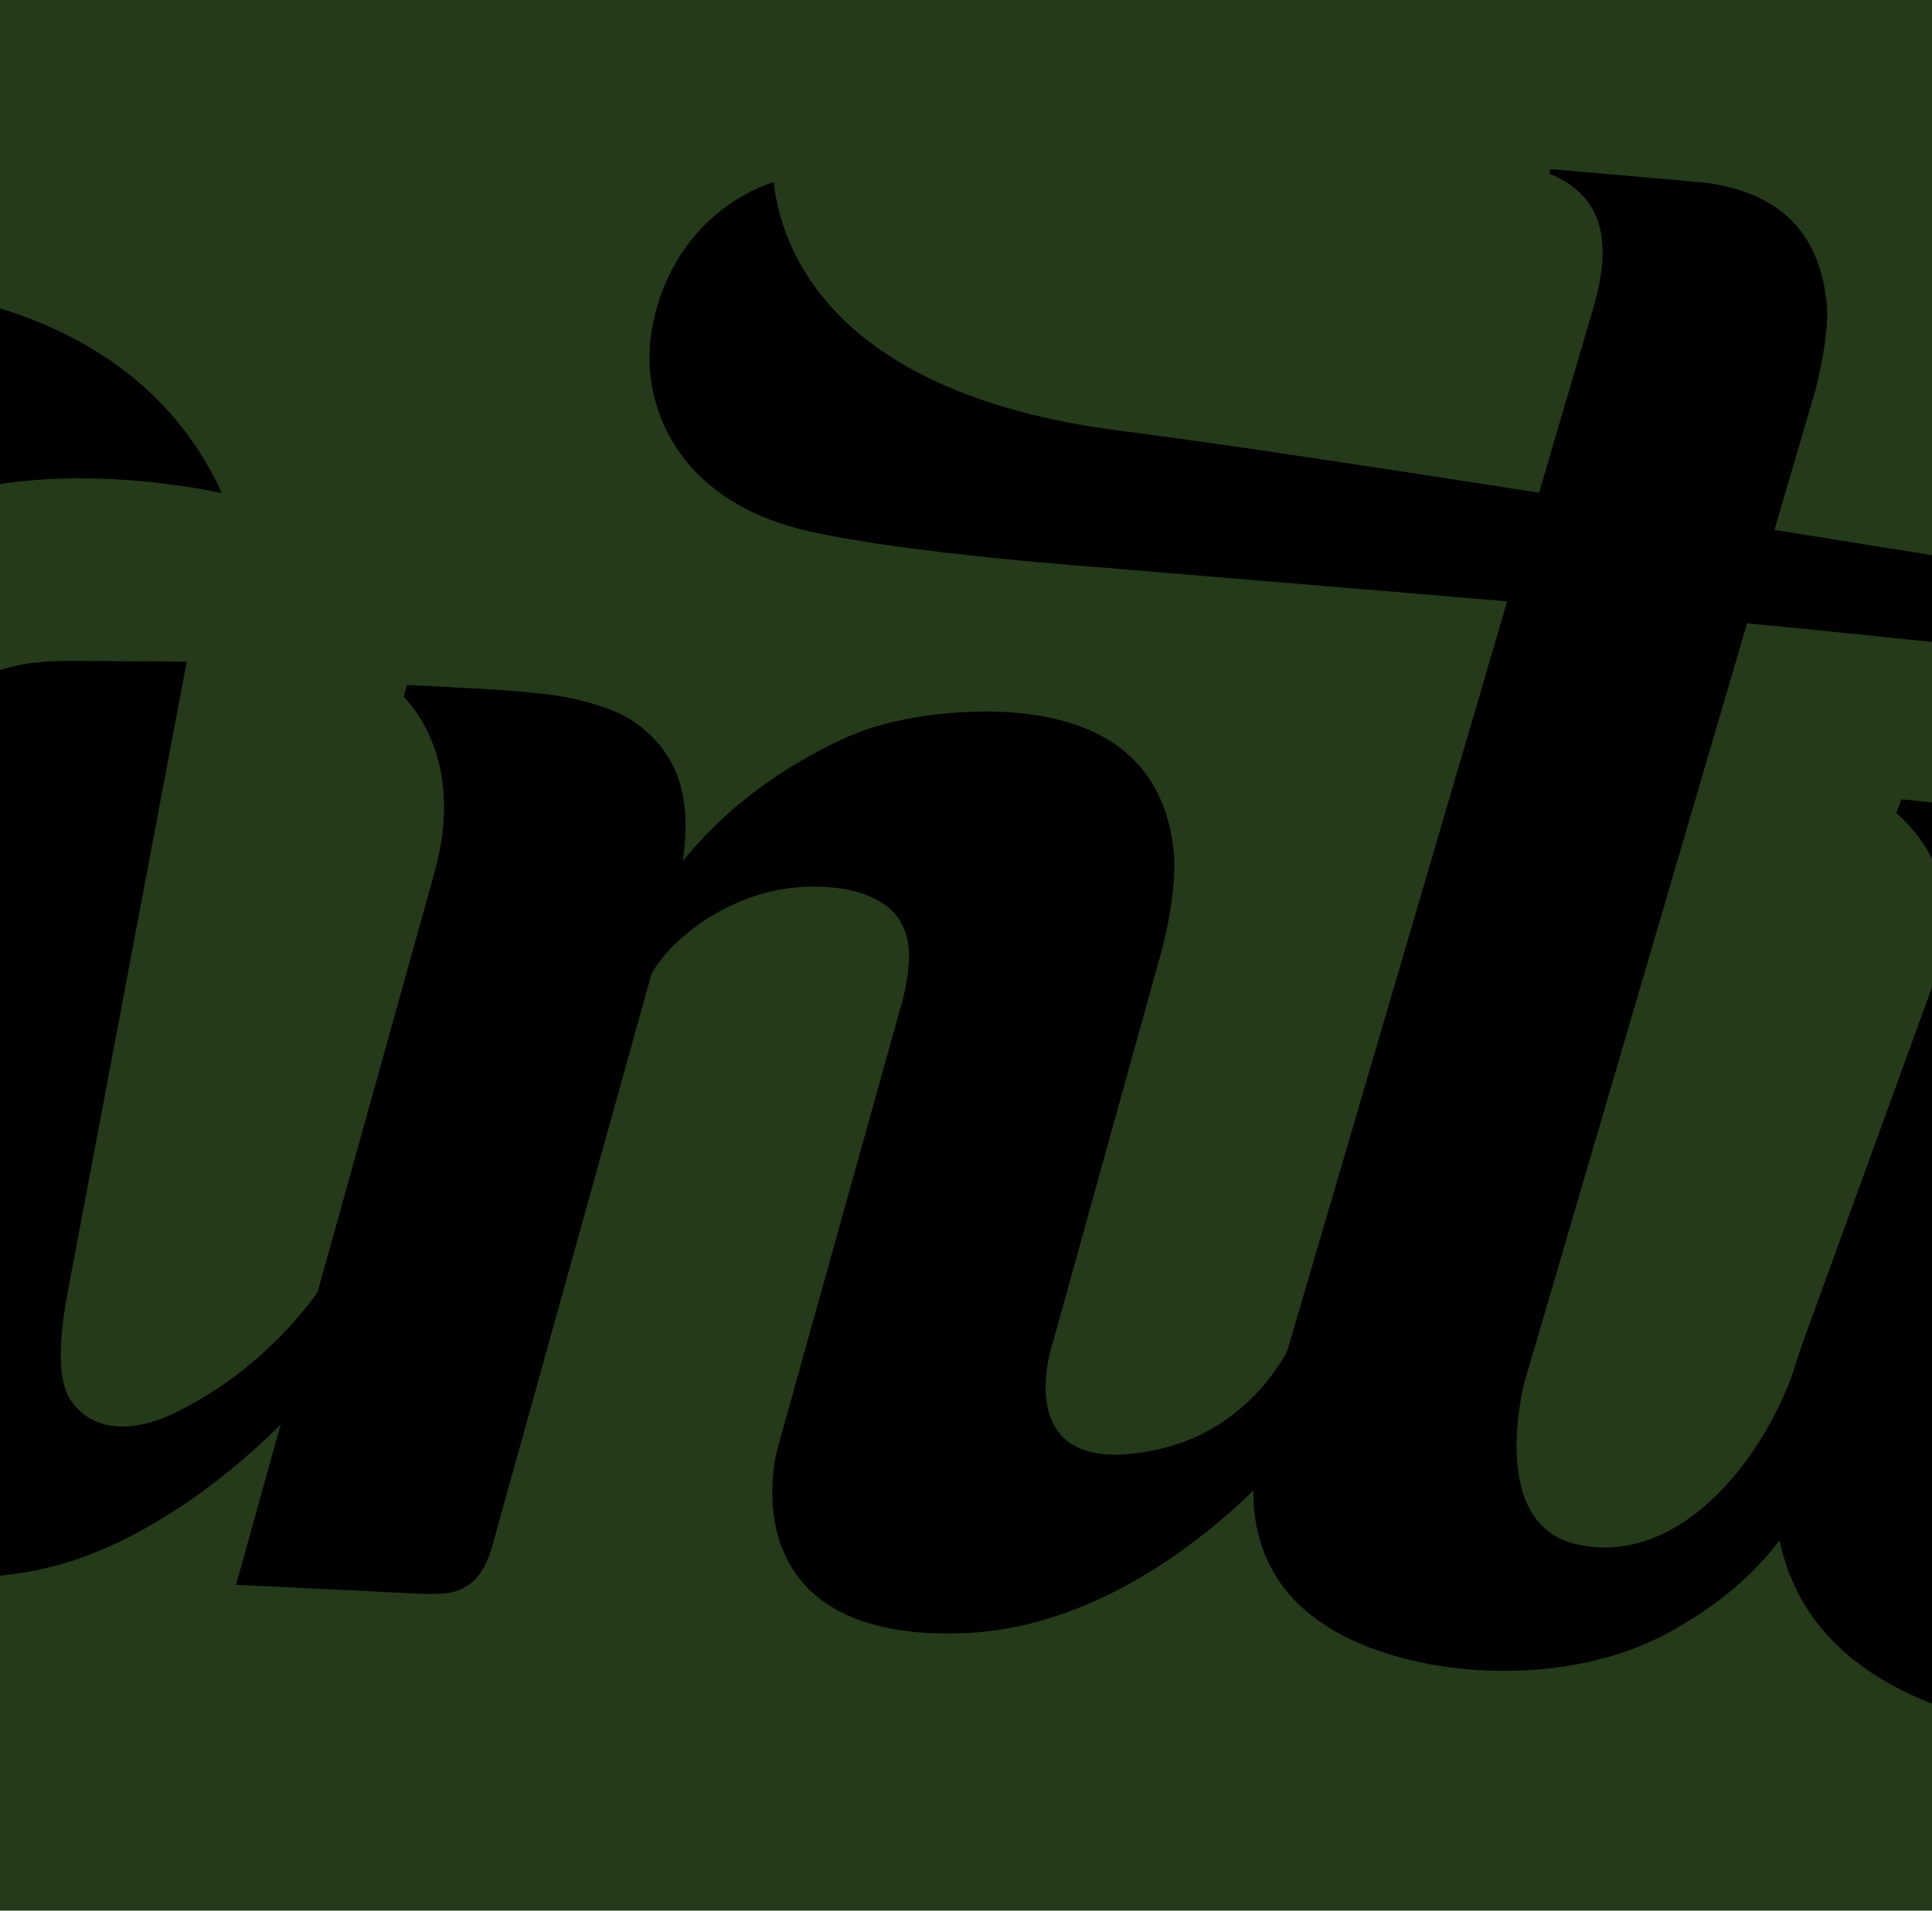
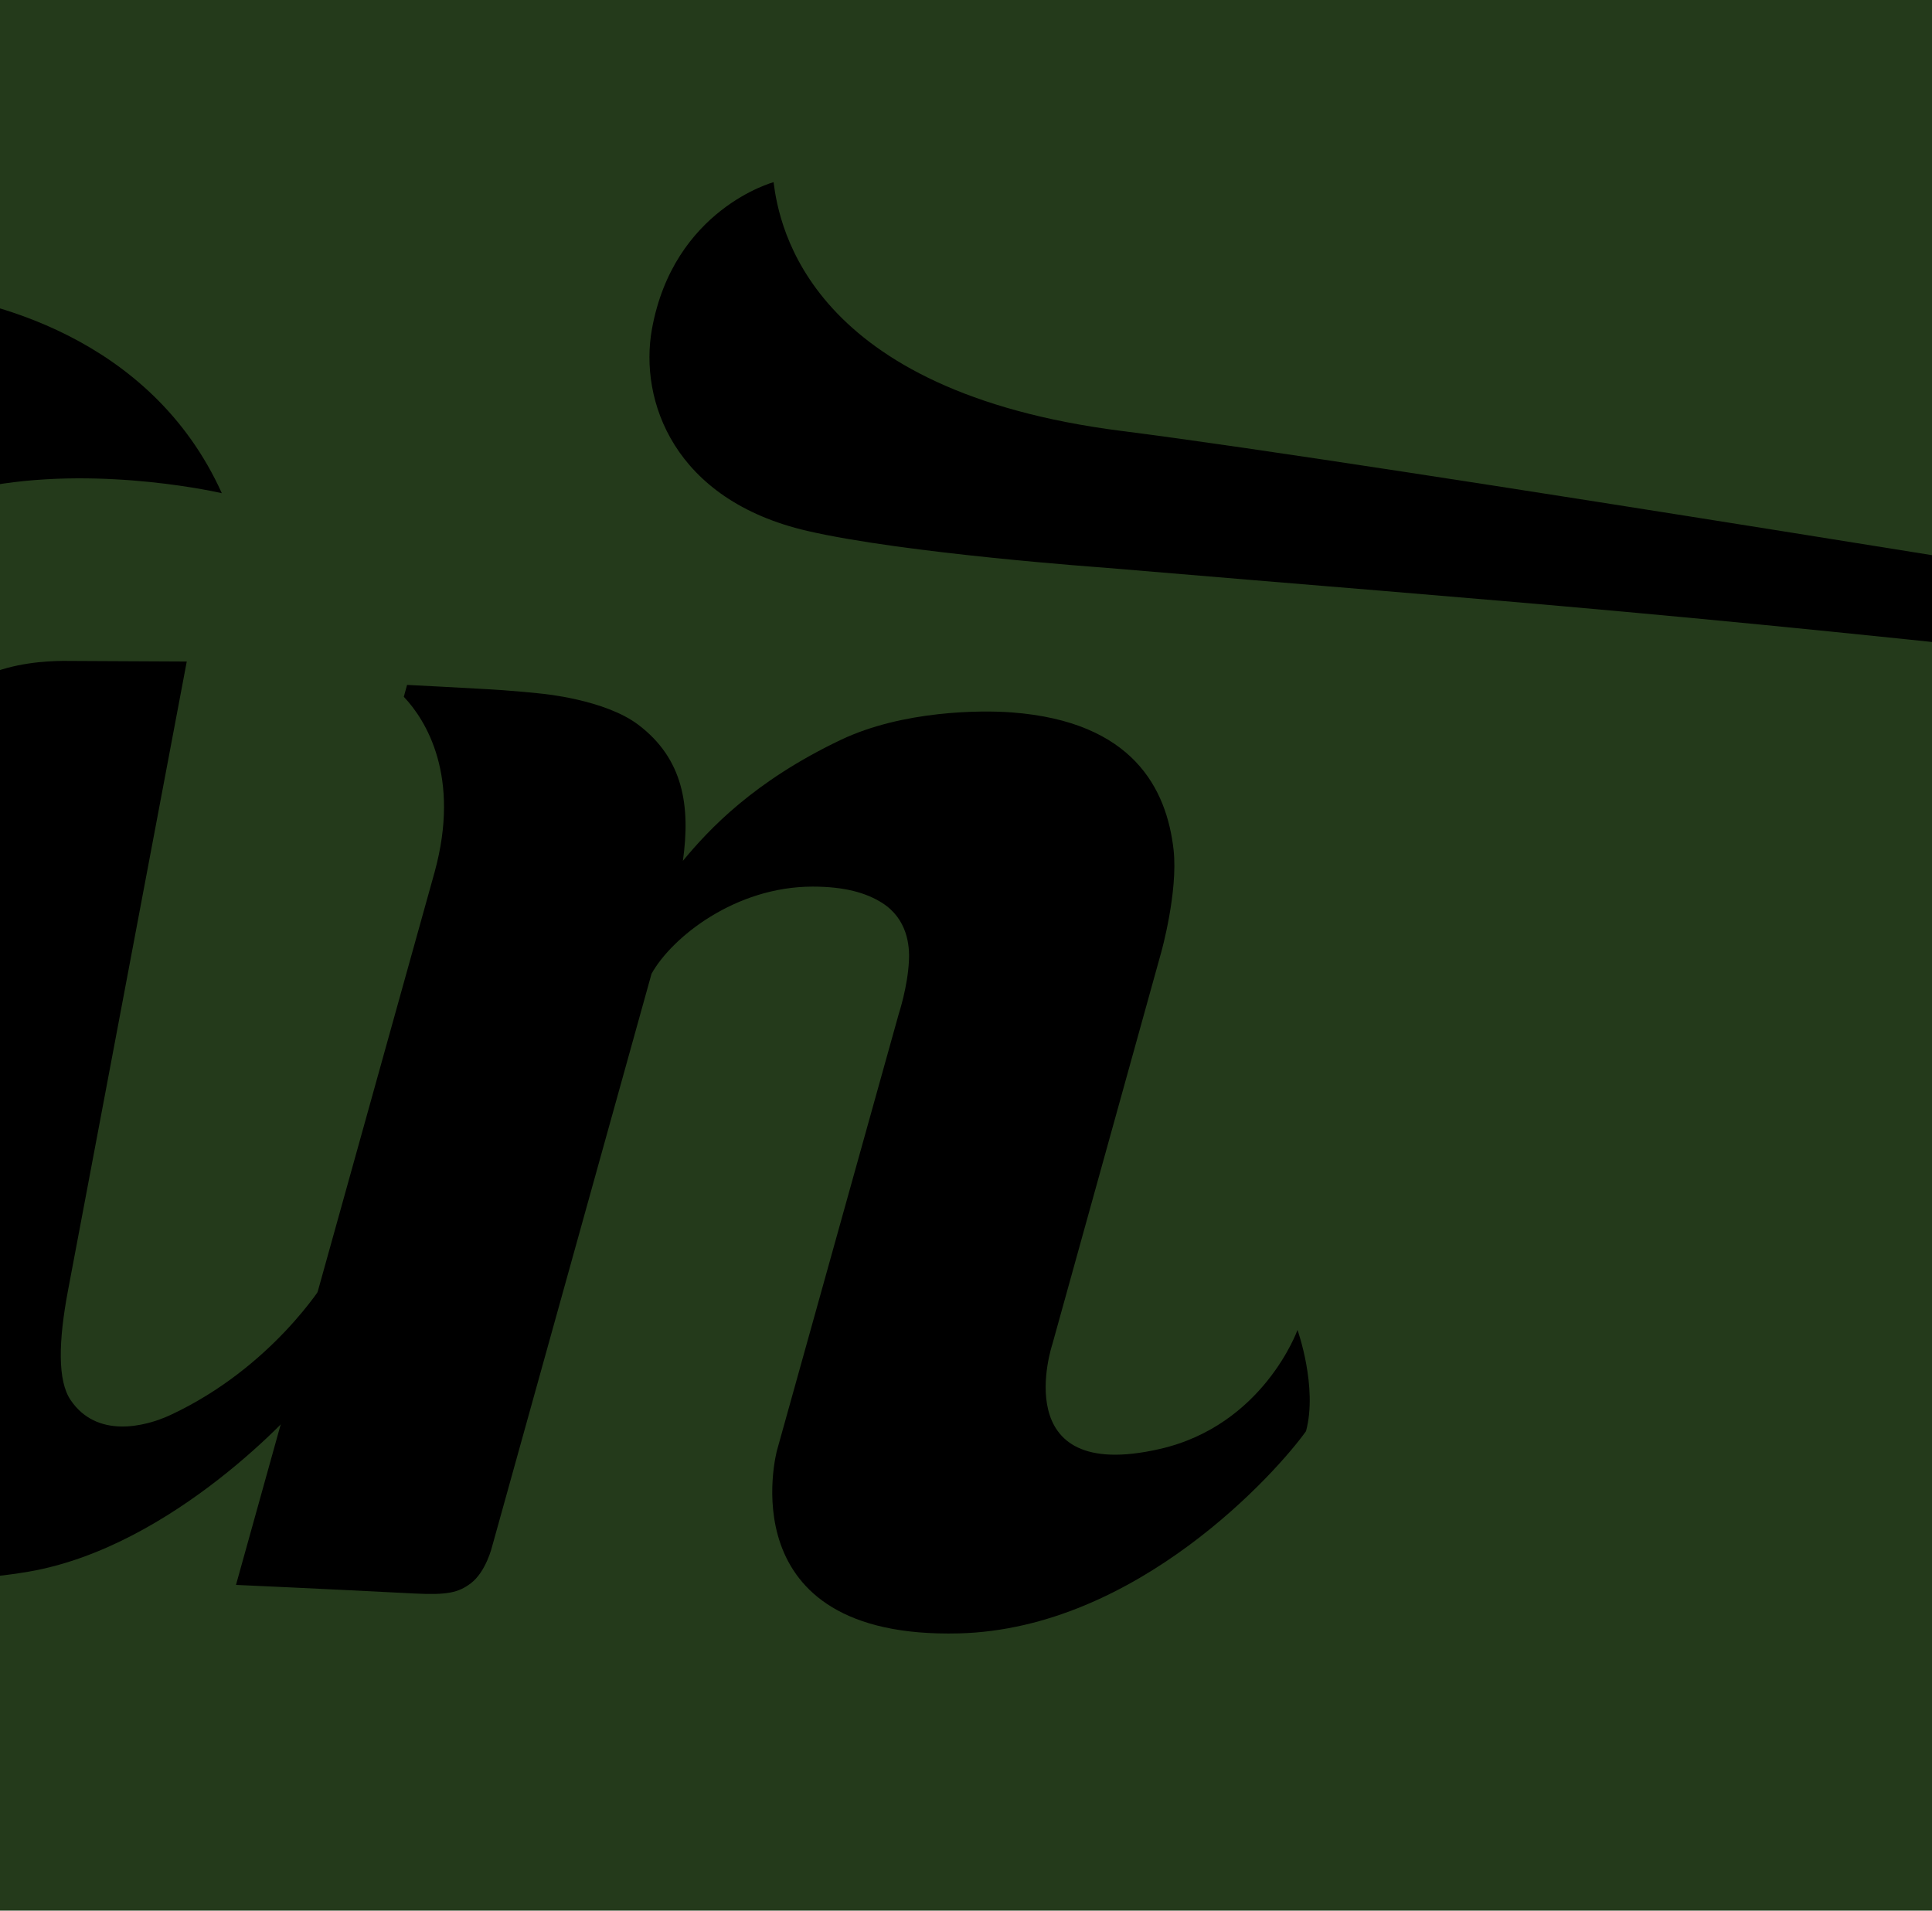
<svg xmlns="http://www.w3.org/2000/svg" xmlns:xlink="http://www.w3.org/1999/xlink" version="1.1" id="Layer_1" x="0px" y="0px" width="910px" height="900px" viewBox="0 0 910 900" enable-background="new 0 0 910 900" xml:space="preserve">
  <rect x="-5.561" y="-5.494" fill="#243A1B" width="921.123" height="910.988" />
  <g enable-background="new    ">
    <g>
      <defs>
        <rect id="SVGID_1_" x="-5.561" y="49.351" width="921.123" height="760.373" />
      </defs>
      <clipPath id="SVGID_2_">
        <use xlink:href="#SVGID_1_" overflow="visible" />
      </clipPath>
      <g clip-path="url(#SVGID_2_)">
        <path d="M-575.706,304.734c-9.354,0.012-23.577,0.134-36.948,0.177c-10.026,0-19.549,0.098-26.234,0.19     c-66.813,0.691-97.256,36.793-97.256,36.793l-74.535,65.583l21.875-212.741c5.688-43.432,2.104-64.641-10.789-82.827     c-27.248-38.29-86.728-33.708-86.728-33.708l-55.989,1.515l-0.285,7.195c17.268,2.791,54.407,7.031,46.665,68.32l-61.168,592.37     c19.355-1.416,78.254-5.438,81.7-5.853c7.715-0.807,19.398-2.028,26.532-9.834c6.252-6.817,6.982-16.396,6.982-16.396     l18.176-179.039c42.214,58.474,90.458,125.122,121.604,167.953c7.369,10.084,15.851,18.473,25.433,22.797     c11.086,4.947,27.442,5.687,27.442,5.687l82.534-0.5L-756.9,464.226L-575.706,304.734z" />
        <path d="M104.487,232.322c0,0-54.587-12.81-107.665-3.781c-36.008,6.121-83.878,28.465-117.481,19.639     c-15.895-4.203-34.114-17.649-36.008-38.405c-5.971-65.052,76.582-75.803,113.603-72.798     C-5.983,139.946,71.149,158.517,104.487,232.322z" />
        <g>
-           <path d="M-754.931,853.709c-6.191,31.893-37.006,57.244-68.909,56.798c-31.918-0.527-52.766-26.744-46.661-58.588      c6.175-31.847,37.006-57.27,68.909-56.824C-769.733,795.646-748.782,821.858-754.931,853.709z" />
          <path d="M-584.627,848.847c-6.148,31.837-36.963,57.261-68.927,56.761c-31.89-0.514-52.803-26.695-46.639-58.559      c6.163-31.882,37.03-57.244,68.918-56.816C-599.37,790.758-578.467,817.001-584.627,848.847z" />
        </g>
        <path d="M80.342,666.508c-12.342,5.749-34.845,11.075-47.08-7.013c-6.164-9.065-5.776-27.561-1.24-51.588     c11.939-63.347,55.943-296.295,55.943-296.295s-34.56-0.177-53.824-0.27c-7.669-0.072-52.824-1.533-65.359,31.326     c-16.221-13.323-39.991-38.533-98.279-35.4c-100.188,5.343-154.015,80.77-179.695,173.737     c-23.682,86.022-21.219,249.147,95.506,261.995c54.704,6.028,104.739-21.325,126.719-40.647     c9.177,26.054,34.77,49.395,100.621,37.947c67.539-11.674,126.289-75.864,132.854-85.161c2.746-27.257,6.237-51.124,6.237-51.124     S128.497,643.992,80.342,666.508z M-148.926,682.702c-89.446-9.743-49.991-205.111-4.639-266.704     c41.033-55.705,96.949-48.681,117.124-45.583c-12.236,64.647-40.678,215.263-49.887,264.162     C-89.637,647.798-103.574,687.656-148.926,682.702z" />
        <path d="M-1031.348,668.15c-16.699,4.865-25.876,0.164-31.561-6.89c-6.328-7.911-3.748-24.686-3.748-24.686l24.34-229.637     c0,0,6.552-55.442-36.783-79.285c-12.343-6.769-31.979-12.462-54.392-11.33c-14.34,0.708-69.539,8.625-120.035,54.738     c-20.415,18.669-29.083,29.31-29.843,30.953c0,0,3.161-44.343-22.713-62.533c-19.222-13.579-50.423-10.447-50.423-10.447     l-55.75,3.379c0,0-0.253,2.371-0.48,3.702c8.075,7.611,23.727,29.072,15.282,75.992l-43.066,349.734     c24.996-1.588,39.797-2.615,59.542-3.72c4.431-0.317,21.234-1.314,38.005-2.285c11.029-0.642,17.969-4.789,22.205-9.938     c4.582-5.596,5.715-15.718,5.715-15.718l31.115-266.051c0,0,27.712-64.19,86.371-66.921     c43.006-2.002,36.723,49.211,36.723,49.211l-22.635,218.605c0,0-7.835,53.072,18.264,74.172     c15.117,12.193,42.023,19.7,80.999,10.94c83.624-18.741,131.898-97.164,138.089-108.563     c4.239-20.684,12.669-71.746,12.669-71.746S-970.497,650.521-1031.348,668.15z" />
        <g>
          <path d="M611.144,626.472c0,0-16.026,44.917-64.915,56.072c-72.626,16.635-50.555-49.34-50.555-49.34l51.347-184.885      c0,0,7.896-28.277,5.76-47.947c-3.223-28.699-18.995-60.494-76.251-64.795c-14.578-1.117-51.377-0.886-80.417,12.902      c-41.065,19.529-62.165,42.162-74.463,57.024c3.626-25.743,0.269-48.065-21.057-64.148      c-15.772-11.917-45.348-14.593-45.348-14.593s-13.461-1.545-29.964-2.352c-10.521-0.622-24.593-1.313-33.545-1.784      c-0.224,0.818-0.746,2.664-1.537,5.596c10.4,10.951,26.917,37.439,14.502,82.606l-93.545,335.734      c20.189,0.928,34.815,1.588,52.868,2.486c5.208,0.293,18.399,0.907,31.202,1.569c15.282,0.771,20.668-0.373,26.503-4.784      c7.251-5.479,10.089-17.451,10.089-17.451l75.072-269.711c9.582-17.178,39.44-41.037,75.879-41.037      c15.088,0,25.25,2.926,32.784,7.702c11.821,7.563,12.97,20.056,12.566,27.269c-0.568,12.188-4.761,24.881-4.761,24.881      L365.951,683.27c0,0-23.948,88.943,85.775,86.133c84.027-2.174,150.163-76.57,163.428-95.252      C620.751,653.35,611.144,626.472,611.144,626.472z" />
          <path d="M182.992,322.18h-0.015C182.903,322.18,182.977,322.18,182.992,322.18z" />
        </g>
-         <path d="M855.109,183.716c0,0,6.641-25.363,5.373-39.658c-2.166-24.526-13.224-52.608-58.154-58.1l-72.15-6.309l-0.237,2.174     c19.548,8.406,32.382,24.581,20.07,64.795L598.713,662.215c0,0-43.78,95.514,69.104,120.542     c29.713,6.634,79.301,8.087,119.71-14.595c46.526-26.064,63.15-57.184,74.684-88.861l-17.577-32.994     c-15.205,42.767-54.346,91.576-101.637,81.233c-43.035-9.4-24.89-76.669-24.89-76.669L855.109,183.716z" />
        <path d="M1091.566,290.646c-45.827-6.865-440.955-72.137-563.257-87.647c-146.807-18.62-161.25-95.802-163.95-117.188     c0,0-47.067,12.681-57.288,69.205c-6.045,33.555,10.207,80.494,73.178,95.07c45.948,10.635,139.718,17.3,139.718,17.3     c196.886,16.695,272.242,21.025,560.822,53.713L1091.566,290.646z" />
        <path d="M-264.963,335.278c-2.121-21.399-19.578-33.623-46.899-33.543c-36.204,0.055-62.376,21.025-69.988,27.995     c-13.533,12.383-23.561,25.273-33.319,44.14c-0.629-15.02-3.778-32.821-12.776-43.468c-9.16-10.659-19.621-19.267-38.708-23.408     c-12.49-2.773-28.575-2.301-28.575-2.301H-540.8c0,0-0.076,5.001-0.376,7.861c5.238,2.724,12.132,9.022,16.715,16.353     c6.79,10.952,7.43,23.517,5.848,40.273l-34.141,363.223c20.431-0.025,32.666-0.056,51.334-0.025     c5.922,0.025,12.67,0.025,18.949,0.025c7.032,0.013,13.507,0.073,18.058-0.417c9.431-0.878,15.891-2.43,21.13-8.397     c4.432-5.083,5.162-16.994,5.162-16.994l24.324-270.243c2.627-22.999,8.925-33.744,22.787-43.561     c21.531-15.162,51.81-9.009,80.029-8.344c2.536,0.098,8.253,0.195,10.758-0.135C-275.842,381.435-262.56,359.89-264.963,335.278z     " />
        <path d="M-1966.948,137.766c-53.093-50.153-136.061-66.531-227.357-54.911c-27.576,3.537-249.827,35.021-260.887,200.211     c-3.716,55.32,15.772,120.744,96.563,177.995c123.125,87.158,235.489,130.822,257.992,203.688     c28.144,90.861-43.424,179.153-229.729,247.634c-168.129,61.783-380.669,39.358-402.947-76.113     c-18.264-94.697,88.593-140.793,154.655-147.769c18.056-1.906,64.703-4.667,75.507,28.332c2.655,8.009,6.55,32.742-18.146,45.752     c-5.775,3.093-15.863,4.619-19.399,4.204c0,0,11.623,54.629,91.682,47.855c31.502-2.663,83.863-25.848,98.95-77.367     c22.936-78.557-35.379-146.974-140.807-158.269c-78.477-8.449-225.208,22.614-298.908,154.182     c-47.707,85.222-35.248,270.547,263.542,269.266c0,0,282.896,1.179,489.525-161.936     c147.611-116.528,141.464-257.272,4.716-349.093c-47.004-31.546-80.058-53.762-194.705-118.618     c-180.815-102.259-95.923-218.013,39.201-220.927c42.557-0.942,86.25,6.811,106.903,32.919     c19.682,24.972,14.428,54.281-4.358,72.711c-20.398,20.018-43.11,19.59-43.11,19.59c7.939,32.974,44.2,59.84,80.865,62.711     c57.019,4.55,90.968-25.614,105.202-54.854C-1916.795,233.398-1931.73,171.021-1966.948,137.766z" />
-         <path d="M1277.871,992.998c-81.762,4.709-187.753-30.092-187.753-30.092s116.141-282.252,158.041-382.556     c23.056-55.102,33.039-72.064,48.438-96.878c10.162-16.432,36.203-49.089,62.928-57.453c10.654-3.335,27.01-3.227,38.021,2.938     c0,0-8.4-28.485-39.199-43.554c-13.804-6.793-32.651-12.596-60.617-10.581c-97.189,7.093-150.729,118.258-181.306,188.692     c-14.802,34.007-23.935,59.001-53.002,130.811c-5.372,13.25-11.178,28.075-18.072,44.868     c-8.31,15.027-26.291,42.138-76.505,30.488c-43.127-9.928-29.056-62.188-14.804-100.013     c14.325-37.825,71.941-197.823,71.941-197.823s11.16-25.144,3.238-47.604c-7.644-21.503-24.384-34.251-54.754-39.418     l-78.862-8.345c0,0-0.595,1.624-2.388,6.436c13.357,11.975,32.992,37.473,18.817,76.538     c-6.938,19.077-37.873,104.128-62.147,170.89c-28.534,78.503-15.82,140.041,55.556,170.334     c28.963,12.399,81.922,15.449,113.153,4.923c-21.055,51.71-37.726,93.712-46.899,116.334c0,0-97.577-33.438-199.451-32.082     c-75.761,1.043-133.734,18.473-146.419,22.596c-51.585-36.401-117.394-56.097-187.588-51.373     c-153.267,10.415-269.72,133.443-260.142,274.828c3.149,46.371,19.445,88.967,45.336,124.867     c56.929,81.728,157.46,133.944,303.622,138.301c318.399,9.505,448.743-209.32,492.259-287.046     c28.126-50.209,28.844-53.831,28.844-53.831s108.291,57.019,220.835,59.626c143.313,3.263,179.918-114.996,147.343-190.315     C1416.334,927.507,1403.383,985.79,1277.871,992.998z M663.847,1077.335c-6.312,26.658-33.875,72.016-85.759,62.614     c-38.931-7.056-51.703-47.739-50.659-76.371c2.235-58.862,42.006-102.829,98.083-117.065     C625.513,946.512,682.619,997.904,663.847,1077.335z M563.438,1332.751c-87.162,4.093-157.03-11.839-210.273-37.482l-0.058-0.27     c-10.074-4.716-19.652-9.975-28.785-15.729c-0.092-0.037-0.123-0.037-0.134-0.037c-55.917-35.453-97.458-93.107-102.144-161.696     c-8.61-124.354,95.758-223.596,226.968-232.502c56.405-3.808,109.439,10.801,152.252,38.382     c-11.313,3.486-123.095,48.691-127.289,155.514c-1.593,42.798,16.579,75.265,37.156,93.237     c44.591,39.017,101.34,25.967,118.576,18.43c23.919-10.477,40.305-27.044,50.989-42.951     c28.247-41.947,28.664-106.718,6.354-154.421c-13.371-28.356-22.247-39.529-32.858-51.563c0,0,111.841-24.814,282.493,71.869     C923.705,1049.419,837.035,1319.837,563.438,1332.751z" />
        <g>
          <path d="M1102.31,156.689h47.243v8.521h-18.654v58.571h-9.878v-58.571h-18.711V156.689z" />
-           <path d="M1159.94,156.689h14.341l12.174,38.138c0.702,2.272,1.405,4.703,2.12,7.202c0.732,2.509,1.433,5.167,2.088,8.051      c0.642-2.358,1.313-4.802,2.104-7.294c0.73-2.512,1.552-5.125,2.478-7.88l12.266-38.216h13.641v67.092h-8.867V165.95      l-1.432,4.765c-1.759,5.938-2.789,9.298-3.072,10.074l-13.833,42.993h-6.863l-13.806-43.066      c-0.059-0.178-0.627-1.986-1.699-5.419c-1.033-3.464-1.985-6.549-2.852-9.346v57.832h-8.789v-67.092H1159.94z" />
        </g>
-         <path d="M-1490.419,693.252c-11.699,6.848-33.604,14.178-47.497-2.657c-6.893-8.523-8.252-26.904-5.88-51.295     c6.118-64.184,28.742-300.126,28.742-300.126s-34.44,2.939-53.646,4.582c-7.685,0.672-55.392,2.223-62.211,37.146     c-12.891-11.967-41.349-37.581-99.189-29.18c-99.308,14.458-147.984,97.371-165.056,192.275     c-15.787,87.849,1.567,250.022,118.976,252.239c55.004,1.021,102.368-30.764,122.526-52.039     c11.492,25.094,39.083,45.985,103.652,28.649c66.135-17.85,118.825-87.061,124.48-96.952c0.253-27.396,1.597-51.464,1.597-51.464     S-1444.414,666.423-1490.419,693.252z M-1717.223,730.264c-89.938-1.581-68.404-199.681-28.874-265.178     c35.754-59.162,92.145-57.331,112.47-56.058c-6.238,65.49-20.892,218.055-25.563,267.601     C-1661.324,690.13-1671.547,731.107-1717.223,730.264z" />
      </g>
    </g>
  </g>
</svg>